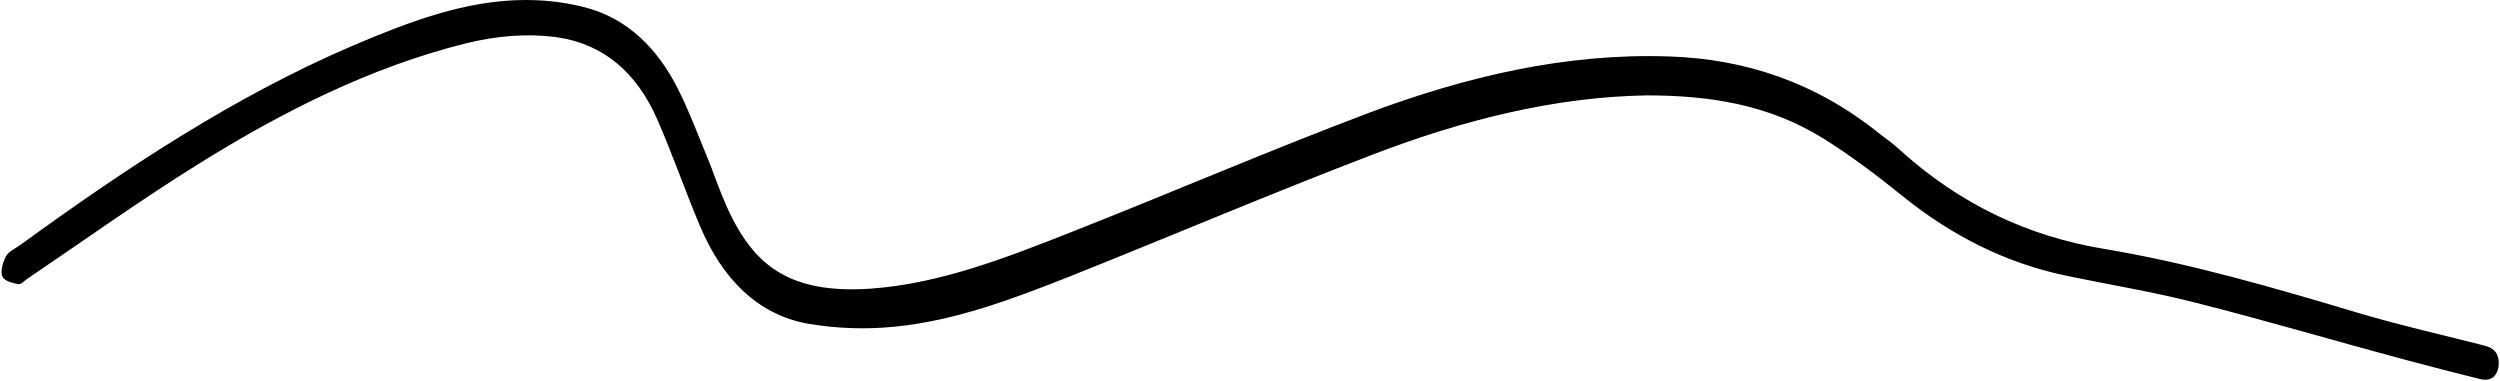
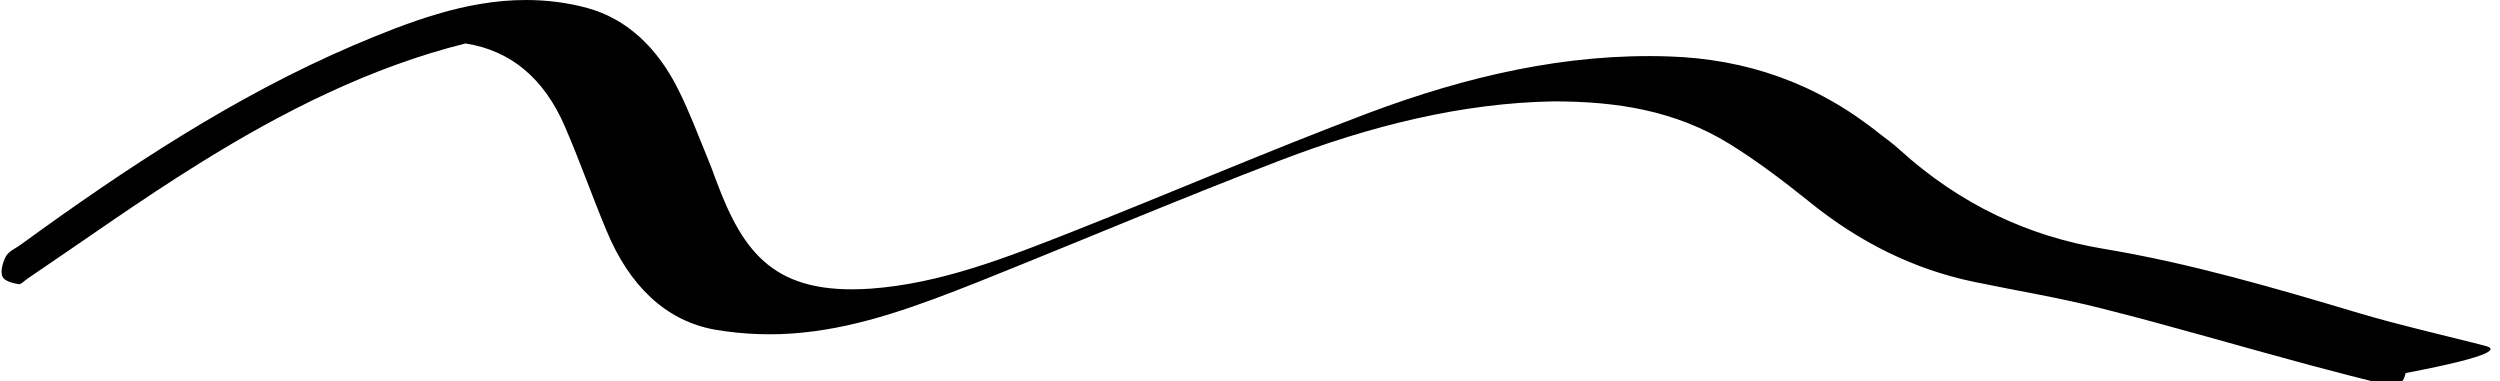
<svg xmlns="http://www.w3.org/2000/svg" height="76.3" preserveAspectRatio="xMidYMid meet" version="1.0" viewBox="-0.3 0.0 500.6 76.3" width="500.6" zoomAndPan="magnify">
  <g id="change1_1">
-     <path d="M497.5,69.3c-0.5-0.1-1-0.3-1.5-0.4c-7.9-2-15.8-3.8-23.6-6.1c-17.1-5.1-34.1-10.1-51.6-13c-14.9-2.5-28.6-8.8-40.8-19.9 c-1.2-1.1-2.6-2.1-3.9-3.1c-12.8-10.3-26.9-15-42.2-15.5c-20.6-0.7-40.6,4-60.1,11.3c-19.9,7.5-39.6,16-59.4,23.8 c-13.2,5.2-26.4,10.4-40.4,11.4c-19.1,1.3-25.4-7-30.8-21.4c-0.6-1.7-1.3-3.5-2-5.2c-1.8-4.4-3.5-8.9-5.6-13.1 c-4.2-8.5-10.3-14.3-18.3-16.5c-4-1.1-8.2-1.6-12.3-1.6C92.9,0,81.5,4.4,70.2,9.2C46.7,19.3,25,33.6,3.7,49.1 c-1,0.7-2.2,1.2-2.8,2.2c-0.6,1.1-1.2,3.1-0.7,4.1c0.4,0.9,2.1,1.3,3.2,1.5c0.5,0.1,1.2-0.7,1.8-1.1c11.4-7.7,22.7-15.8,34.3-23 c17-10.6,34.6-19.4,53.4-24.1c6.1-1.5,12.3-2.1,18.6-1.2c9,1.4,15.7,6.9,19.9,16.6c3,6.9,5.5,14.1,8.4,21 c4.5,10.8,11.7,17.9,21.6,19.7c5.8,1,11.8,1.2,17.6,0.6c12-1.2,23.4-5.5,34.8-10c20.3-8.1,40.5-16.7,60.9-24.5 c18-6.9,36.4-11.5,54.7-11.8c12.6,0,24.3,1.8,35.2,8.5c5.5,3.4,10.9,7.5,16,11.6c10,8.1,20.9,13.5,32.8,16 c8.6,1.8,17.3,3.2,25.9,5.4c13.9,3.5,27.7,7.6,41.5,11.3c5.2,1.4,10.3,2.7,15.5,4c1.7,0.4,3.2,0,3.7-2.4 C500.3,71.1,499.3,69.8,497.5,69.3z" />
+     <path d="M497.5,69.3c-0.5-0.1-1-0.3-1.5-0.4c-7.9-2-15.8-3.8-23.6-6.1c-17.1-5.1-34.1-10.1-51.6-13c-14.9-2.5-28.6-8.8-40.8-19.9 c-1.2-1.1-2.6-2.1-3.9-3.1c-12.8-10.3-26.9-15-42.2-15.5c-20.6-0.7-40.6,4-60.1,11.3c-19.9,7.5-39.6,16-59.4,23.8 c-13.2,5.2-26.4,10.4-40.4,11.4c-19.1,1.3-25.4-7-30.8-21.4c-0.6-1.7-1.3-3.5-2-5.2c-1.8-4.4-3.5-8.9-5.6-13.1 c-4.2-8.5-10.3-14.3-18.3-16.5c-4-1.1-8.2-1.6-12.3-1.6C92.9,0,81.5,4.4,70.2,9.2C46.7,19.3,25,33.6,3.7,49.1 c-1,0.7-2.2,1.2-2.8,2.2c-0.6,1.1-1.2,3.1-0.7,4.1c0.4,0.9,2.1,1.3,3.2,1.5c0.5,0.1,1.2-0.7,1.8-1.1c11.4-7.7,22.7-15.8,34.3-23 c17-10.6,34.6-19.4,53.4-24.1c9,1.4,15.7,6.9,19.9,16.6c3,6.9,5.5,14.1,8.4,21 c4.5,10.8,11.7,17.9,21.6,19.7c5.8,1,11.8,1.2,17.6,0.6c12-1.2,23.4-5.5,34.8-10c20.3-8.1,40.5-16.7,60.9-24.5 c18-6.9,36.4-11.5,54.7-11.8c12.6,0,24.3,1.8,35.2,8.5c5.5,3.4,10.9,7.5,16,11.6c10,8.1,20.9,13.5,32.8,16 c8.6,1.8,17.3,3.2,25.9,5.4c13.9,3.5,27.7,7.6,41.5,11.3c5.2,1.4,10.3,2.7,15.5,4c1.7,0.4,3.2,0,3.7-2.4 C500.3,71.1,499.3,69.8,497.5,69.3z" />
  </g>
</svg>